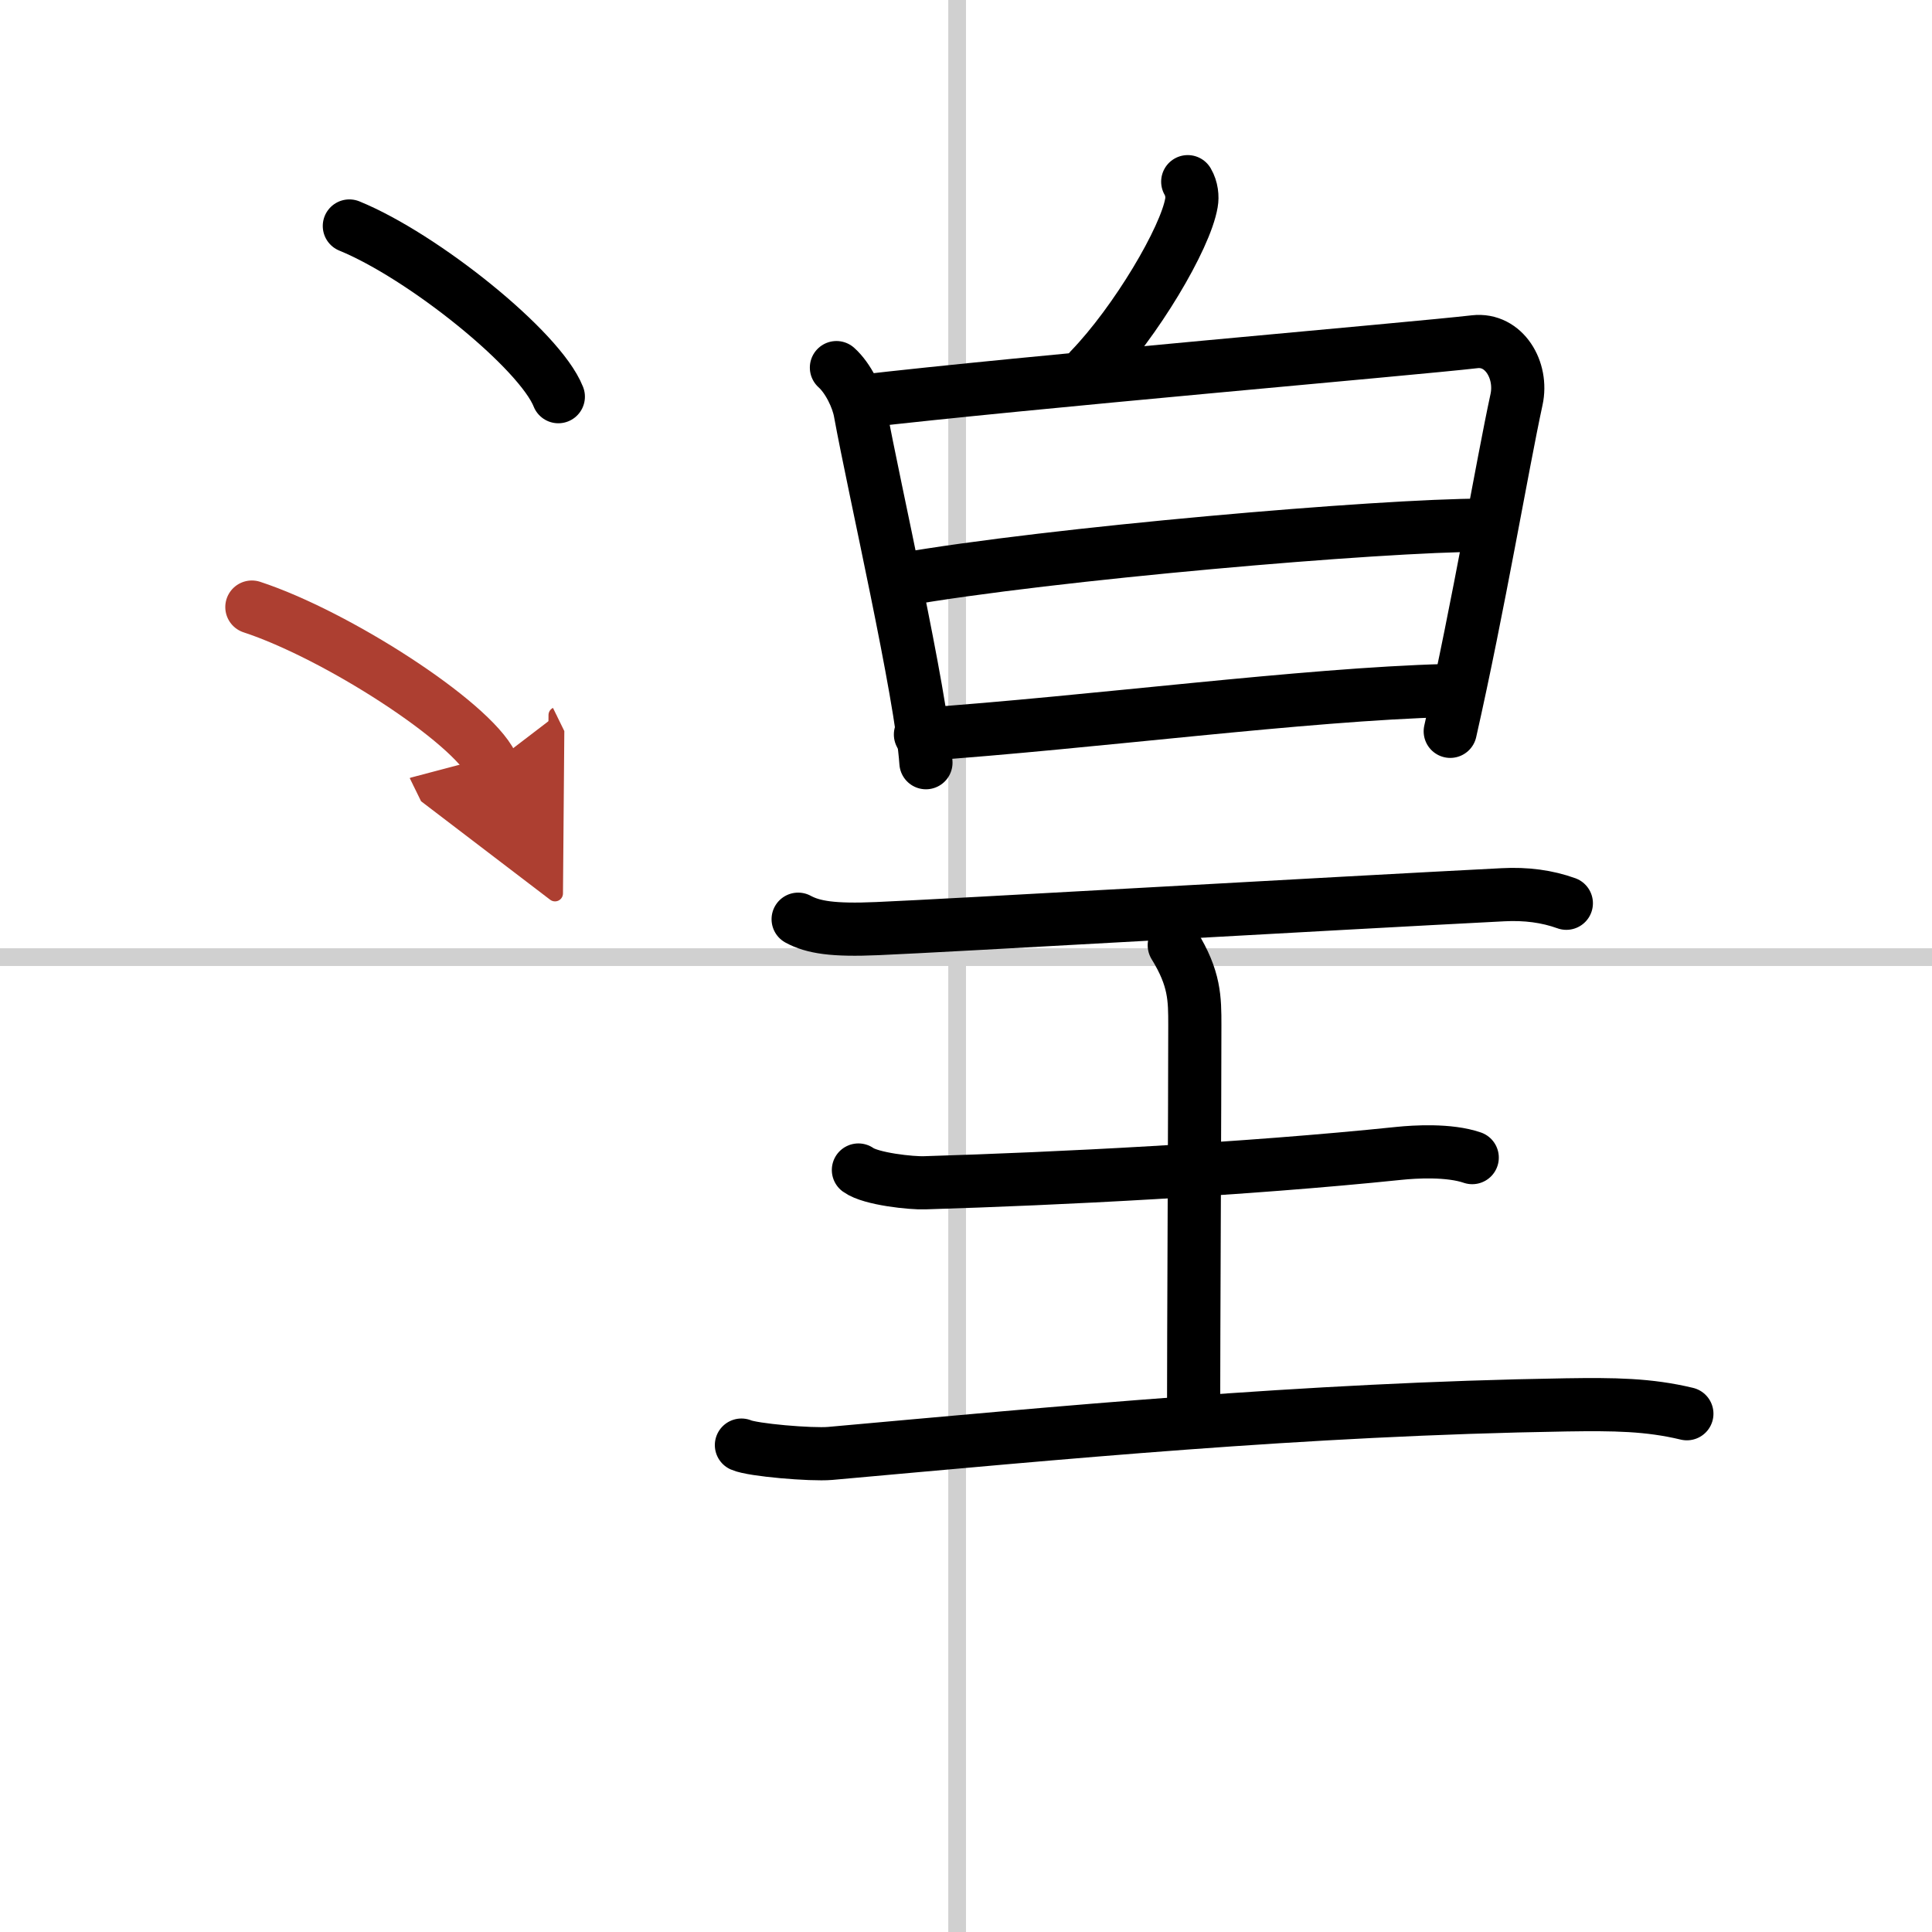
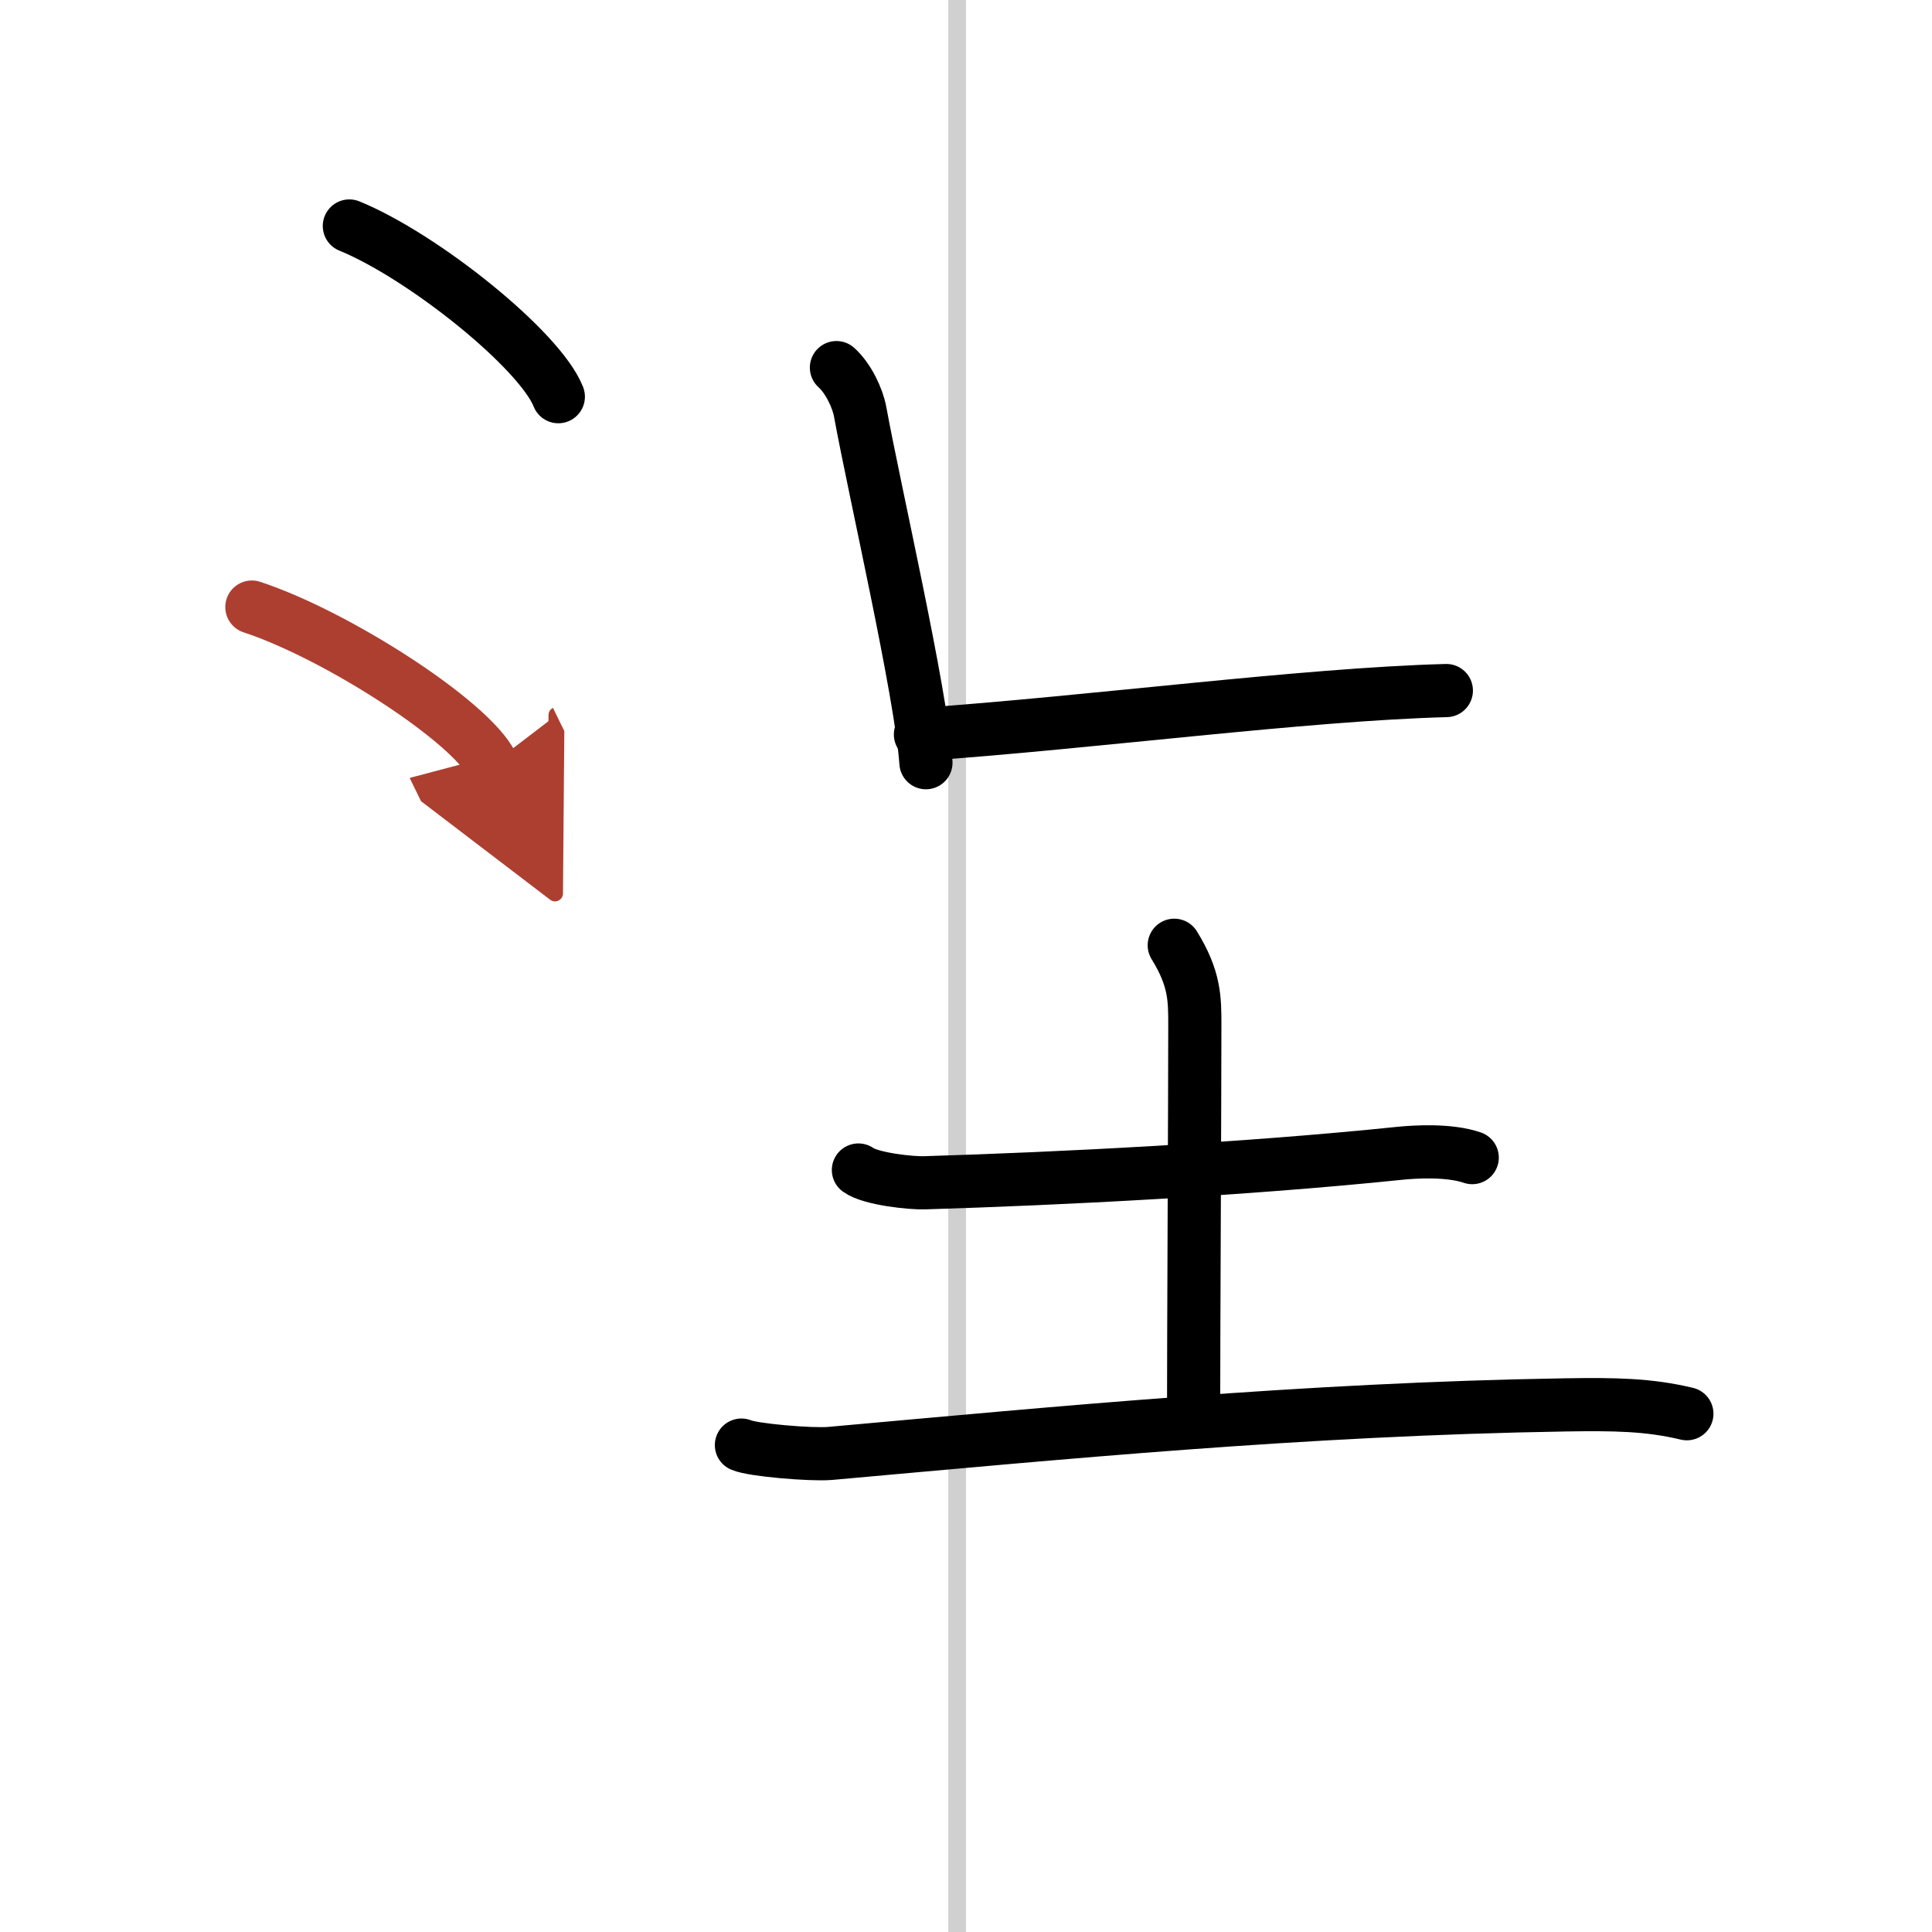
<svg xmlns="http://www.w3.org/2000/svg" width="400" height="400" viewBox="0 0 109 109">
  <defs>
    <marker id="a" markerWidth="4" orient="auto" refX="1" refY="5" viewBox="0 0 10 10">
      <polyline points="0 0 10 5 0 10 1 5" fill="#ad3f31" stroke="#ad3f31" />
    </marker>
  </defs>
  <g fill="none" stroke="#000" stroke-linecap="round" stroke-linejoin="round" stroke-width="3">
    <rect width="100%" height="100%" fill="#fff" stroke="#fff" />
    <line x1="54" x2="54" y2="109" stroke="#d0d0d0" stroke-width="1" />
-     <line x2="109" y1="54" y2="54" stroke="#d0d0d0" stroke-width="1" />
-     <path d="m67.01 10.25c0.23 0.39 0.27 0.86 0.21 1.19-0.33 1.99-3.15 6.74-5.72 9.4" />
    <path d="m47.19 20.74c0.67 0.6 1.2 1.72 1.34 2.5 0.8 4.39 3.44 15.83 3.71 19.79" />
-     <path d="m48.43 22.66c9.32-1.09 31.33-2.98 34.77-3.38 1.65-0.19 2.72 1.6 2.36 3.26-0.8 3.69-2.14 11.65-3.74 18.72" />
-     <path d="m50.81 32.71c8.47-1.48 27.08-3.08 32.87-3.08" />
    <path d="m51.93 41.44c9.68-0.68 21.68-2.27 29.67-2.48" />
-     <path d="m45.03 51.86c0.85 0.46 1.97 0.64 4.47 0.53 4.03-0.17 25.69-1.42 35.29-1.91 1.31-0.07 2.5 0.09 3.58 0.48" />
    <path d="m66.25 53.33c1.16 1.88 1.16 3.01 1.16 4.52 0 4.15-0.07 17.65-0.07 22.33" />
    <path d="m48.43 66.01c0.7 0.51 3.02 0.75 3.74 0.72 7.58-0.23 17.98-0.75 26.77-1.66 0.88-0.09 2.81-0.21 4.12 0.24" />
    <path d="m41.83 81.53c0.63 0.28 3.93 0.56 5 0.47 12.85-1.15 26.67-2.5 41.54-2.74 2.7-0.04 4.63-0.02 6.8 0.5" />
    <path d="m19.71 12.75c4.16 1.7 10.75 6.99 11.79 9.63" />
    <path d="m14.21 34.25c4.78 1.57 12.35 6.45 13.54 8.88" marker-end="url(#a)" stroke="#ad3f31" />
  </g>
</svg>